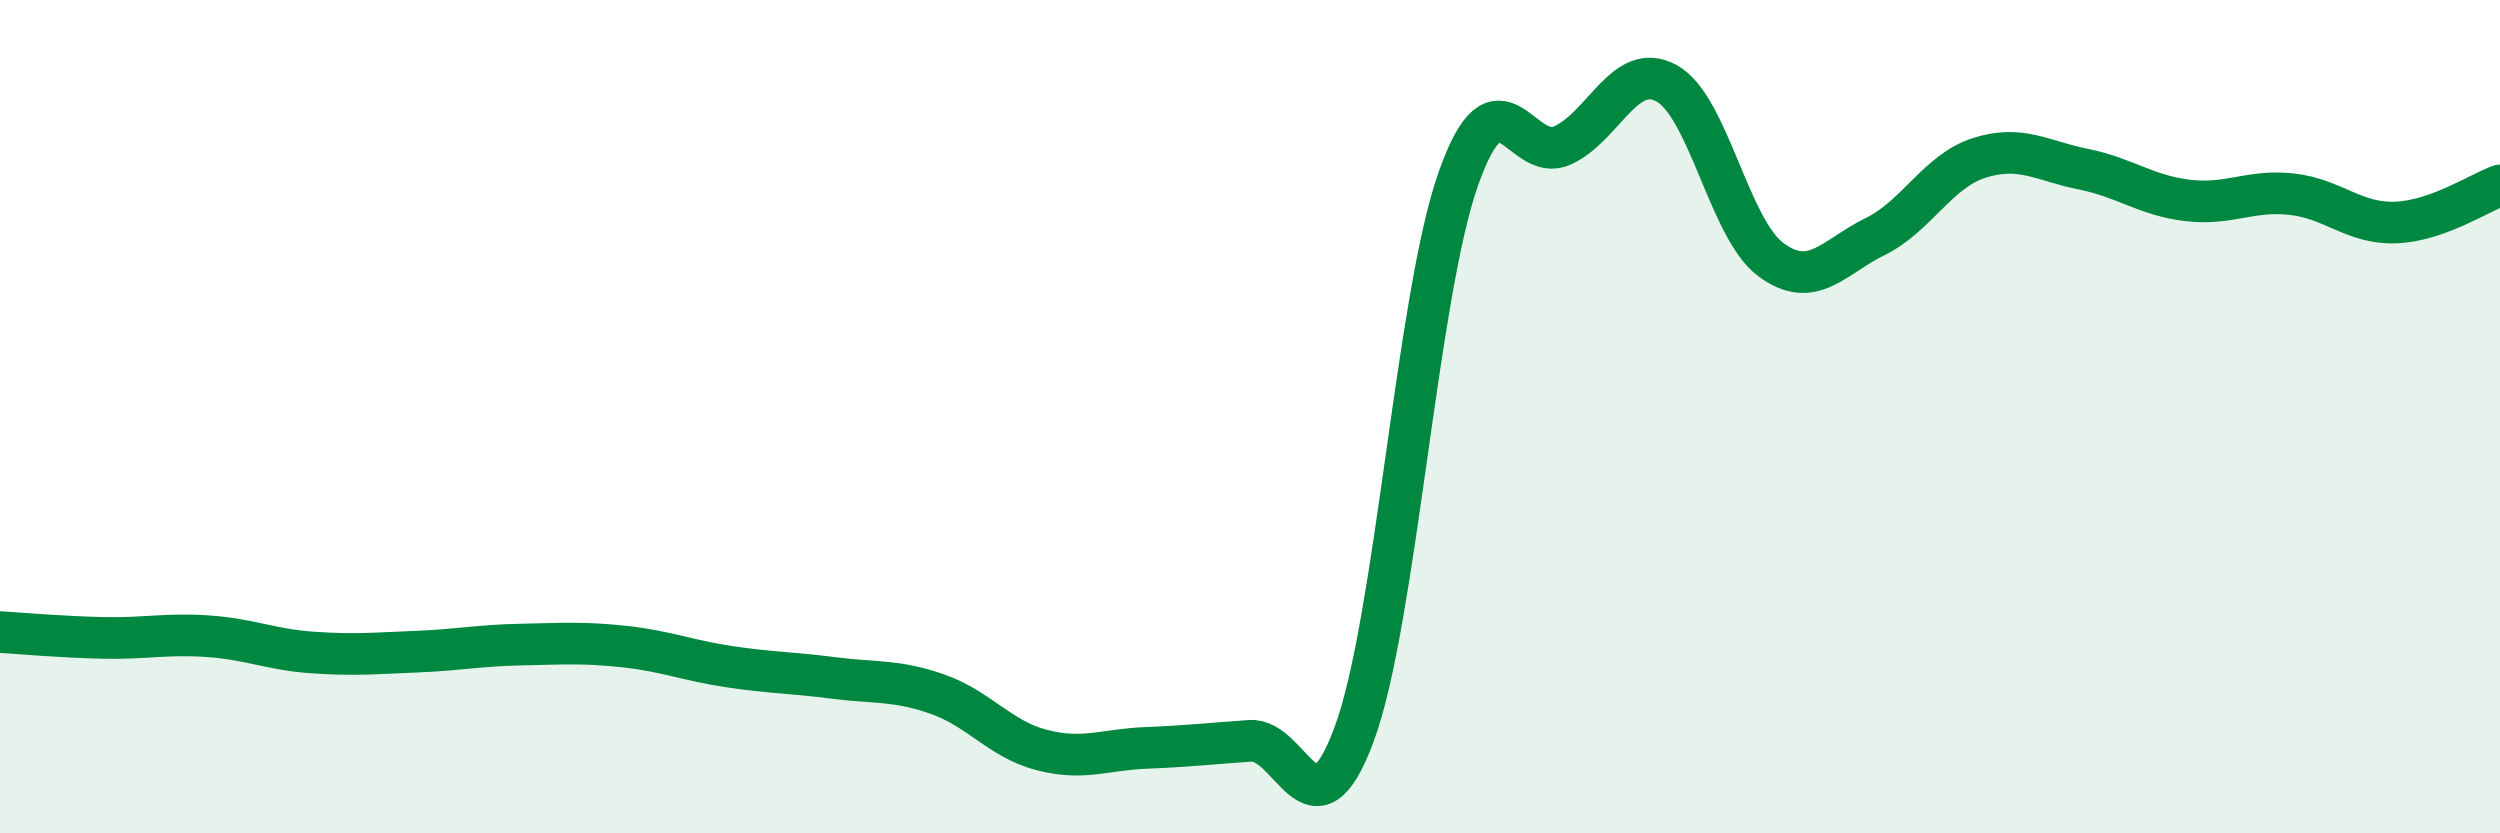
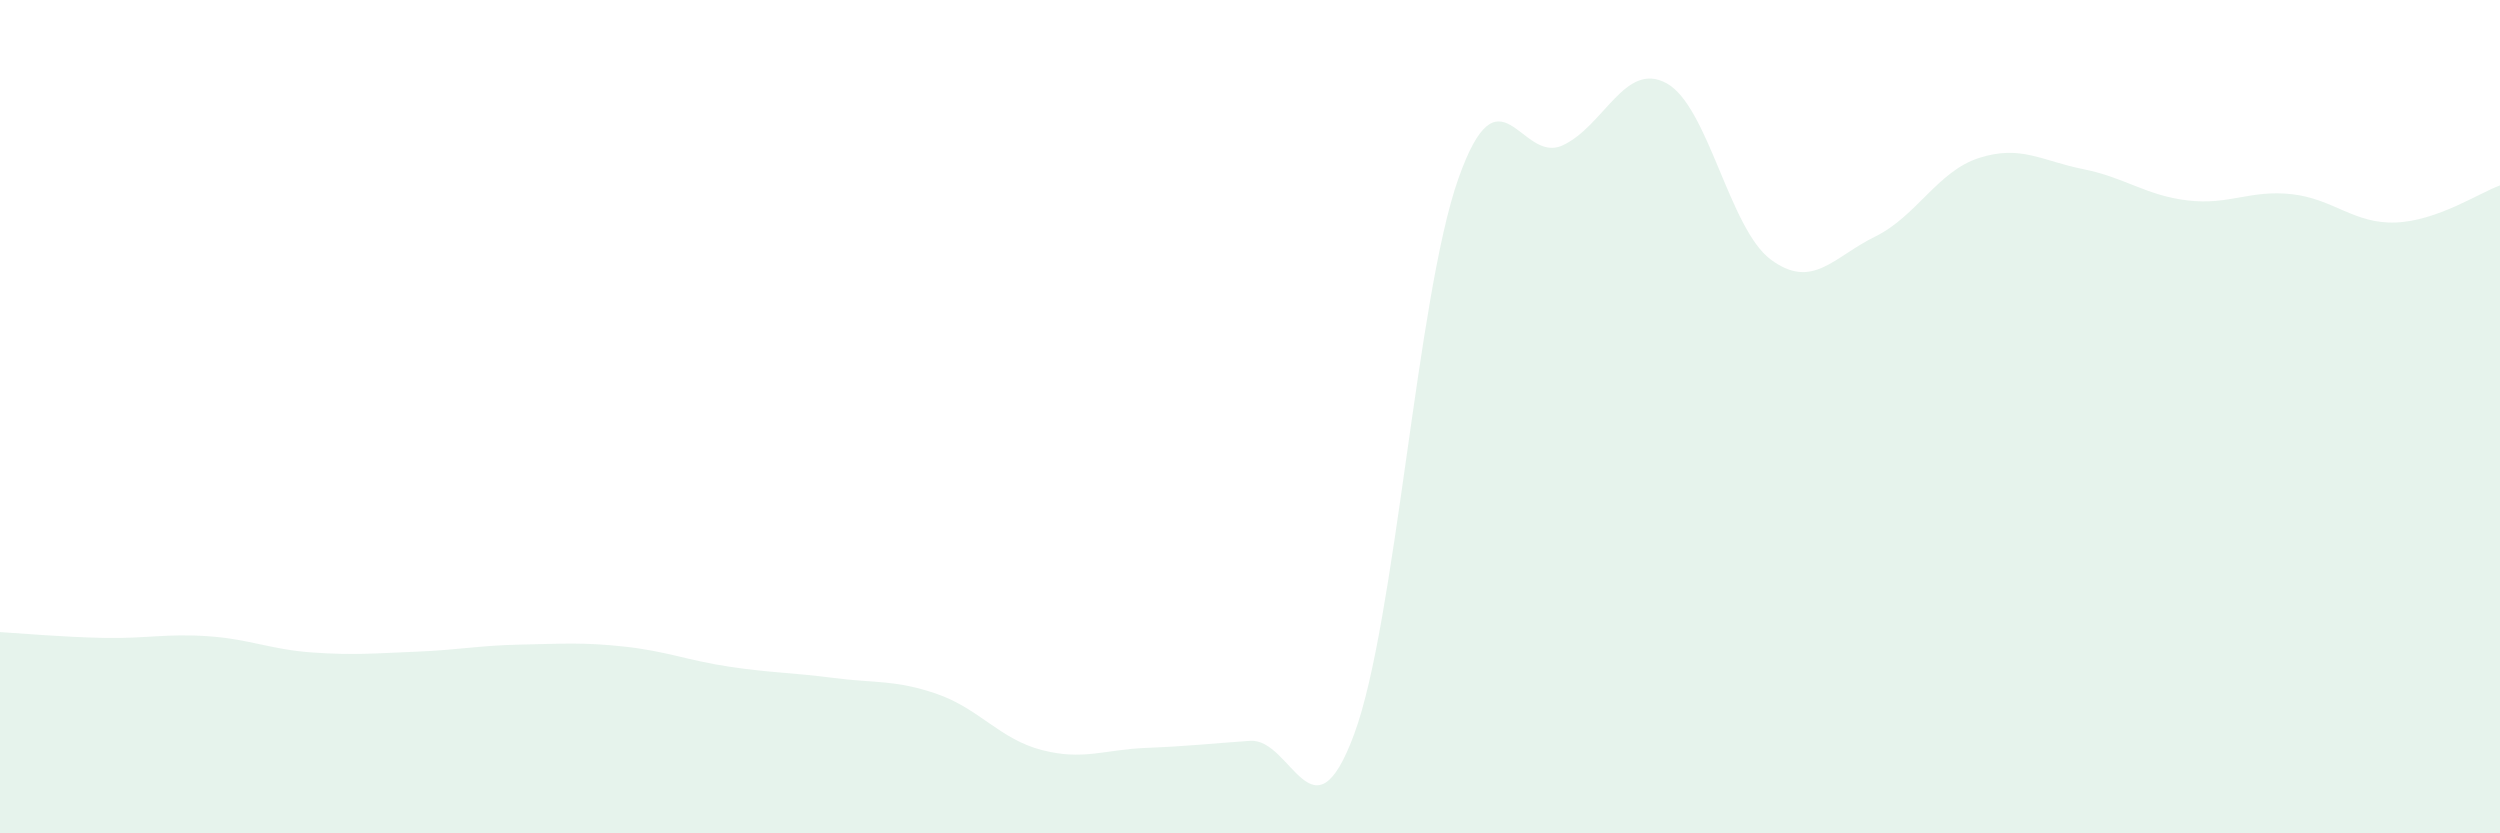
<svg xmlns="http://www.w3.org/2000/svg" width="60" height="20" viewBox="0 0 60 20">
  <path d="M 0,15.17 C 0.5,15.2 1.5,15.29 2.5,15.31 C 3.5,15.33 4,15.2 5,15.27 C 6,15.34 6.5,15.59 7.5,15.66 C 8.5,15.73 9,15.68 10,15.64 C 11,15.6 11.5,15.49 12.5,15.47 C 13.5,15.45 14,15.41 15,15.52 C 16,15.63 16.5,15.85 17.5,16 C 18.5,16.15 19,16.14 20,16.27 C 21,16.4 21.5,16.31 22.5,16.66 C 23.5,17.01 24,17.74 25,18 C 26,18.26 26.5,17.99 27.5,17.95 C 28.5,17.91 29,17.85 30,17.78 C 31,17.71 31.5,20.32 32.5,17.62 C 33.5,14.92 34,7.12 35,4.29 C 36,1.46 36.5,3.95 37.5,3.49 C 38.5,3.03 39,1.45 40,2 C 41,2.55 41.5,5.49 42.5,6.23 C 43.5,6.97 44,6.17 45,5.68 C 46,5.19 46.5,4.11 47.5,3.79 C 48.5,3.47 49,3.86 50,4.06 C 51,4.26 51.5,4.69 52.5,4.81 C 53.5,4.93 54,4.55 55,4.66 C 56,4.77 56.5,5.38 57.5,5.34 C 58.5,5.3 59.5,4.63 60,4.45L60 20L0 20Z" fill="#008740" opacity="0.1" stroke-linecap="round" stroke-linejoin="round" />
-   <path d="M 0,15.17 C 0.5,15.2 1.5,15.29 2.5,15.31 C 3.5,15.33 4,15.2 5,15.27 C 6,15.34 6.5,15.59 7.5,15.66 C 8.5,15.73 9,15.68 10,15.64 C 11,15.6 11.5,15.49 12.5,15.47 C 13.5,15.45 14,15.41 15,15.52 C 16,15.63 16.5,15.85 17.5,16 C 18.5,16.15 19,16.14 20,16.27 C 21,16.4 21.5,16.31 22.5,16.66 C 23.5,17.01 24,17.74 25,18 C 26,18.26 26.5,17.99 27.5,17.95 C 28.5,17.91 29,17.85 30,17.78 C 31,17.71 31.5,20.32 32.5,17.62 C 33.5,14.92 34,7.12 35,4.29 C 36,1.46 36.5,3.95 37.5,3.49 C 38.5,3.03 39,1.45 40,2 C 41,2.55 41.5,5.49 42.5,6.23 C 43.5,6.97 44,6.17 45,5.68 C 46,5.19 46.5,4.11 47.5,3.79 C 48.5,3.47 49,3.86 50,4.06 C 51,4.26 51.5,4.69 52.5,4.81 C 53.5,4.93 54,4.55 55,4.66 C 56,4.77 56.5,5.38 57.5,5.34 C 58.5,5.3 59.5,4.63 60,4.45" stroke="#008740" stroke-width="1" fill="none" stroke-linecap="round" stroke-linejoin="round" />
</svg>